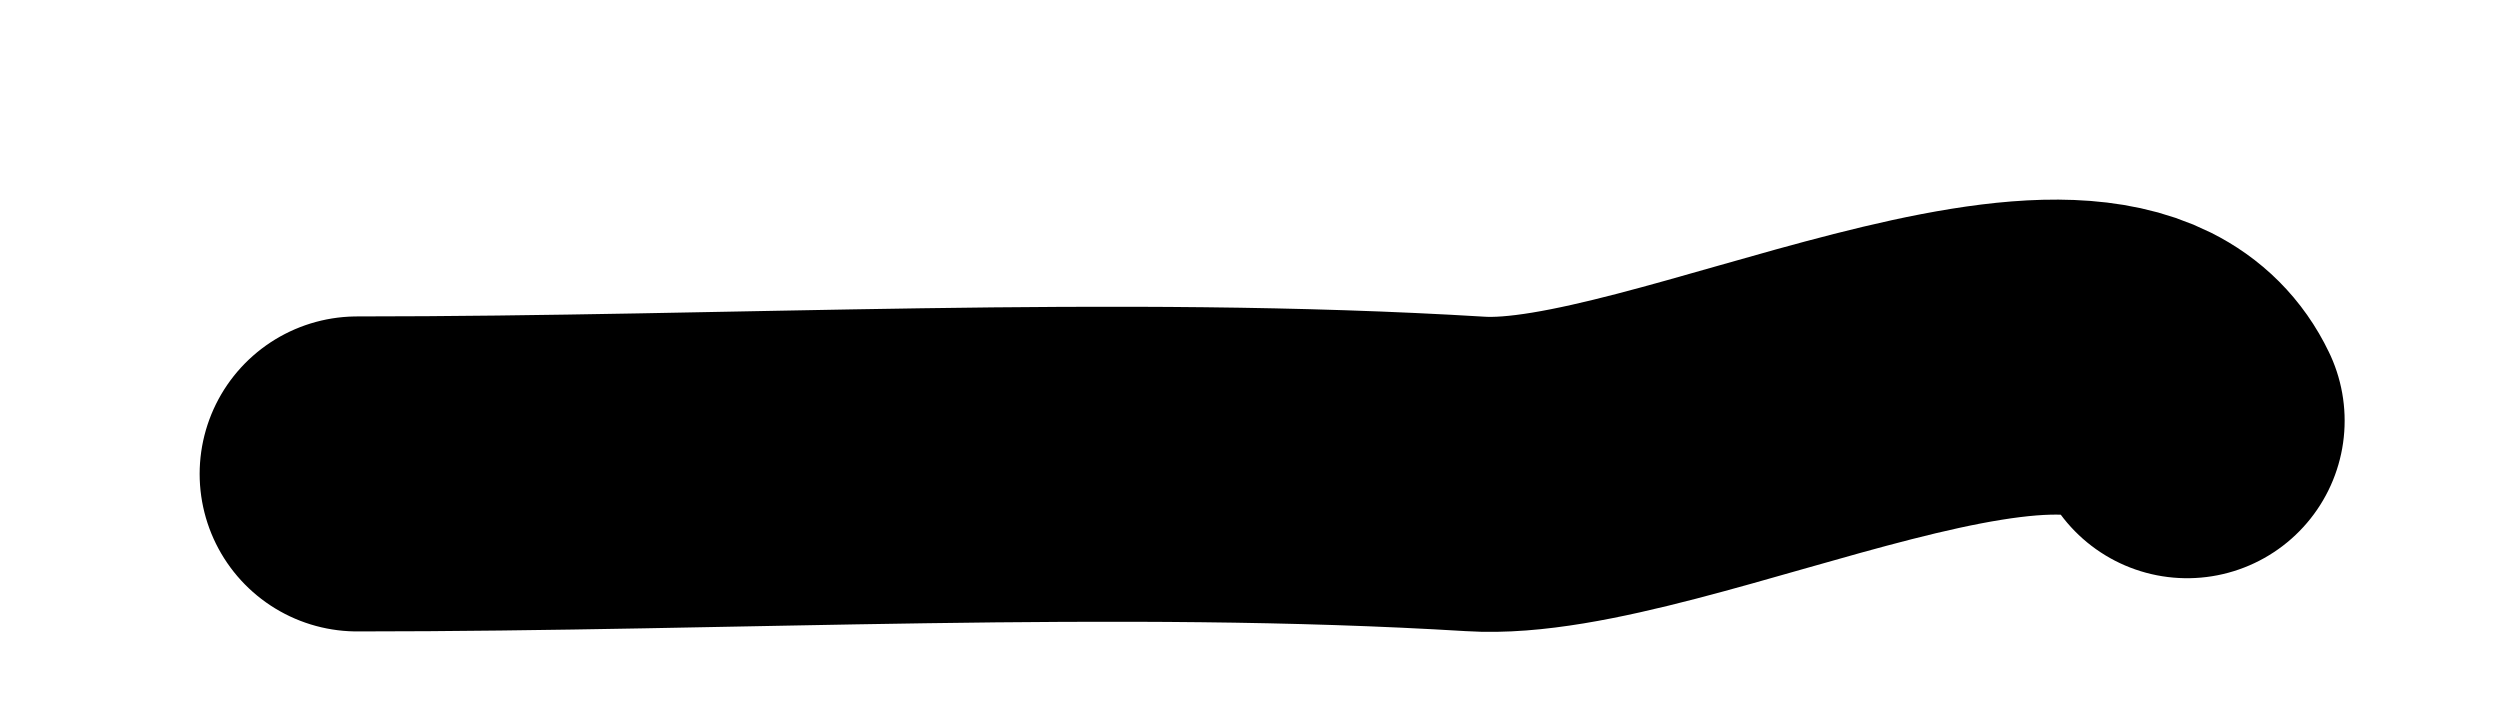
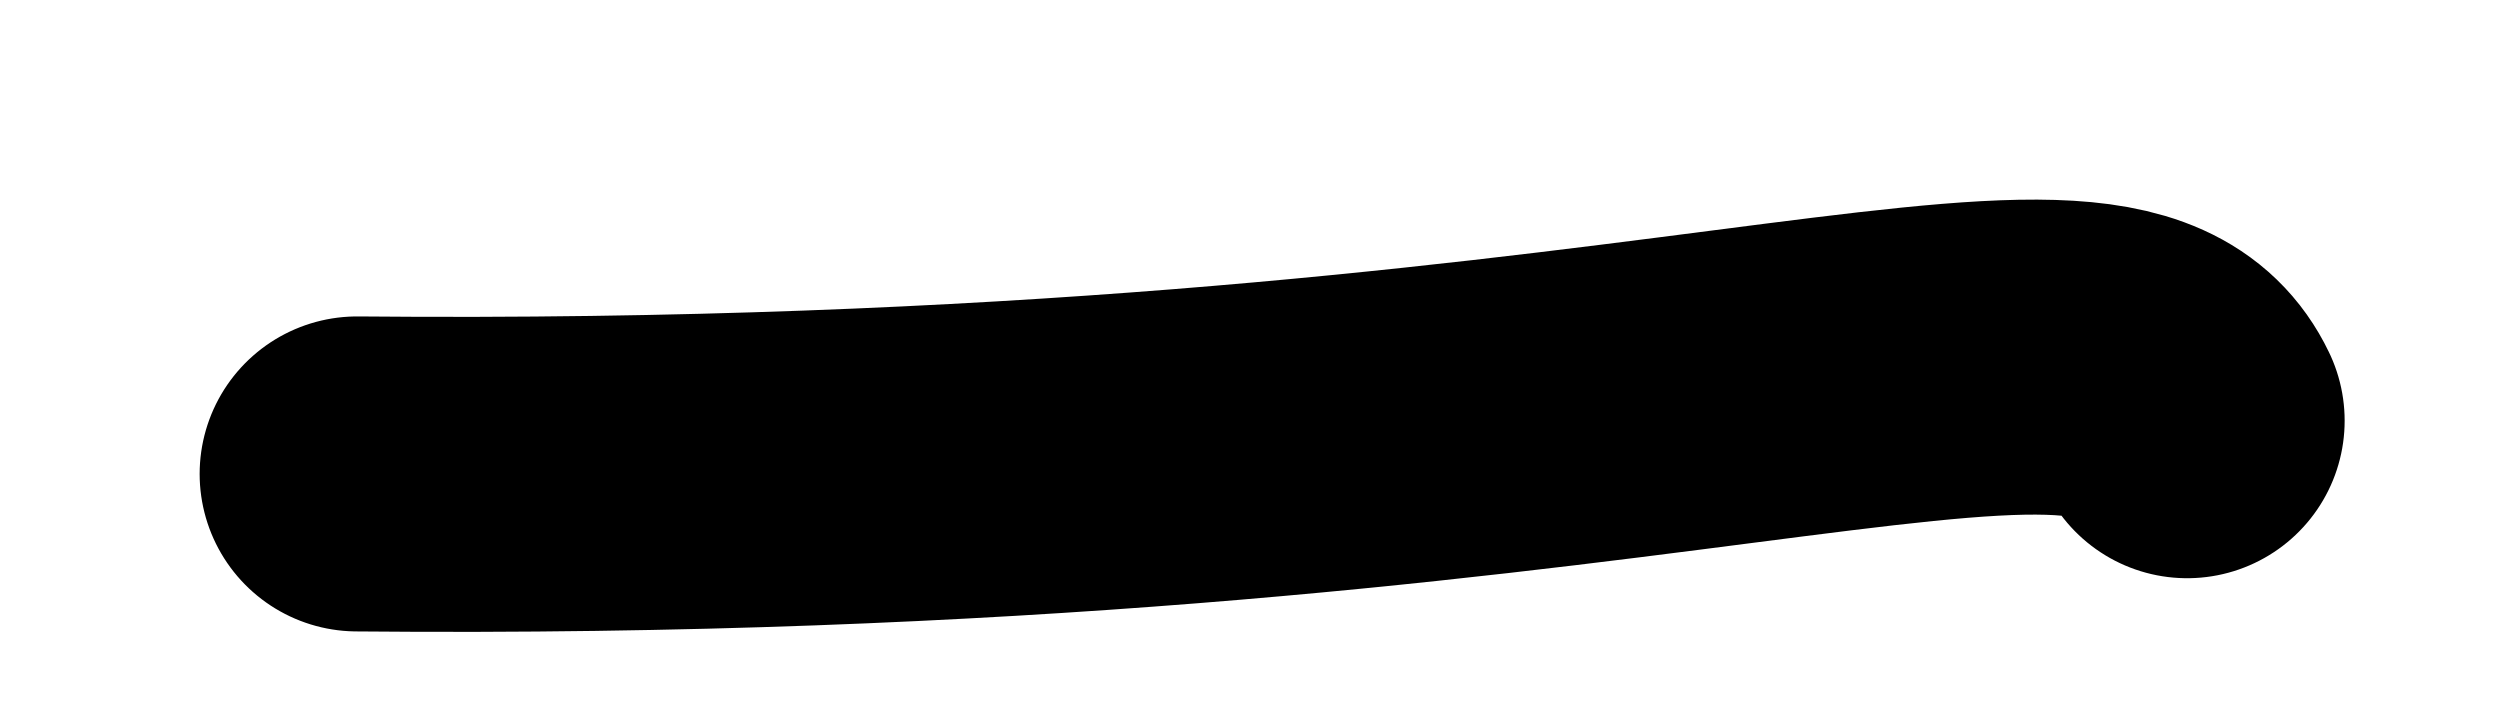
<svg xmlns="http://www.w3.org/2000/svg" fill="none" height="100%" overflow="visible" preserveAspectRatio="none" style="display: block;" viewBox="0 0 7 2" width="100%">
-   <path d="M1 1.327C2.058 1.327 3.129 1.266 4.131 1.327C4.672 1.361 5.891 0.691 6.124 1.178" id="Vector 362" stroke="black" stroke-linecap="round" stroke-linejoin="round" stroke-width="0.882" />
+   <path d="M1 1.327C4.672 1.361 5.891 0.691 6.124 1.178" id="Vector 362" stroke="black" stroke-linecap="round" stroke-linejoin="round" stroke-width="0.882" />
</svg>